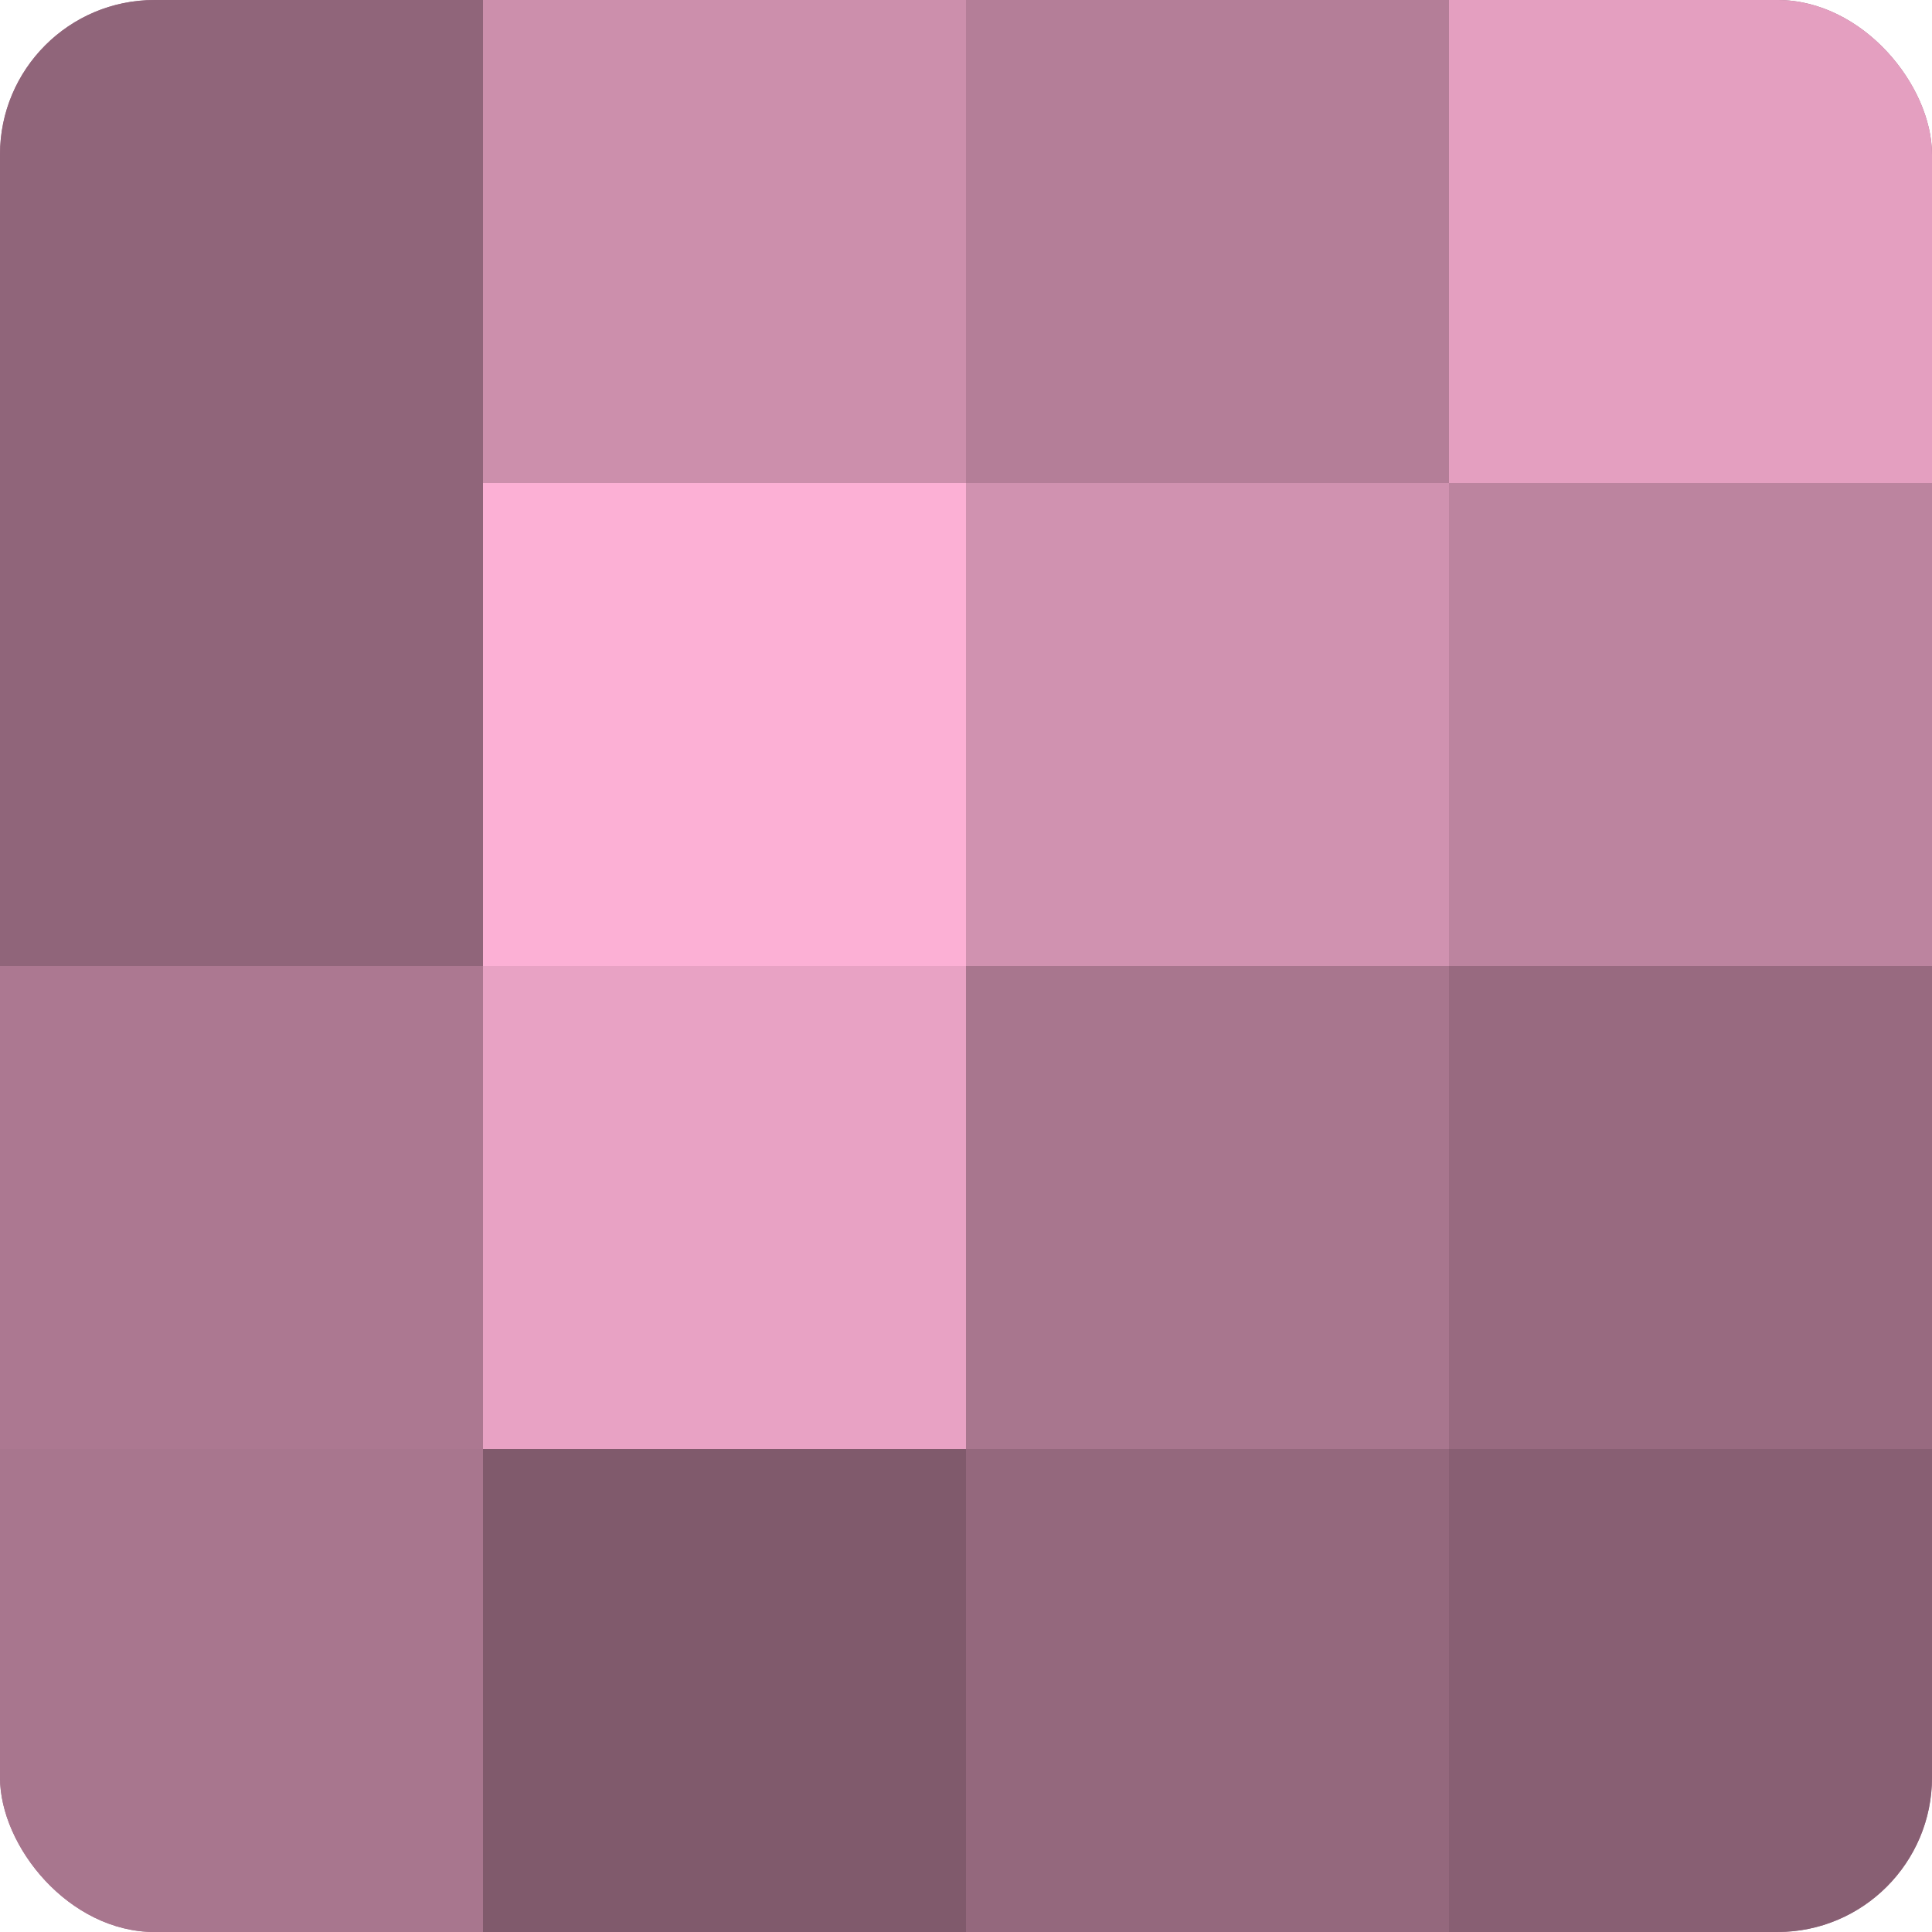
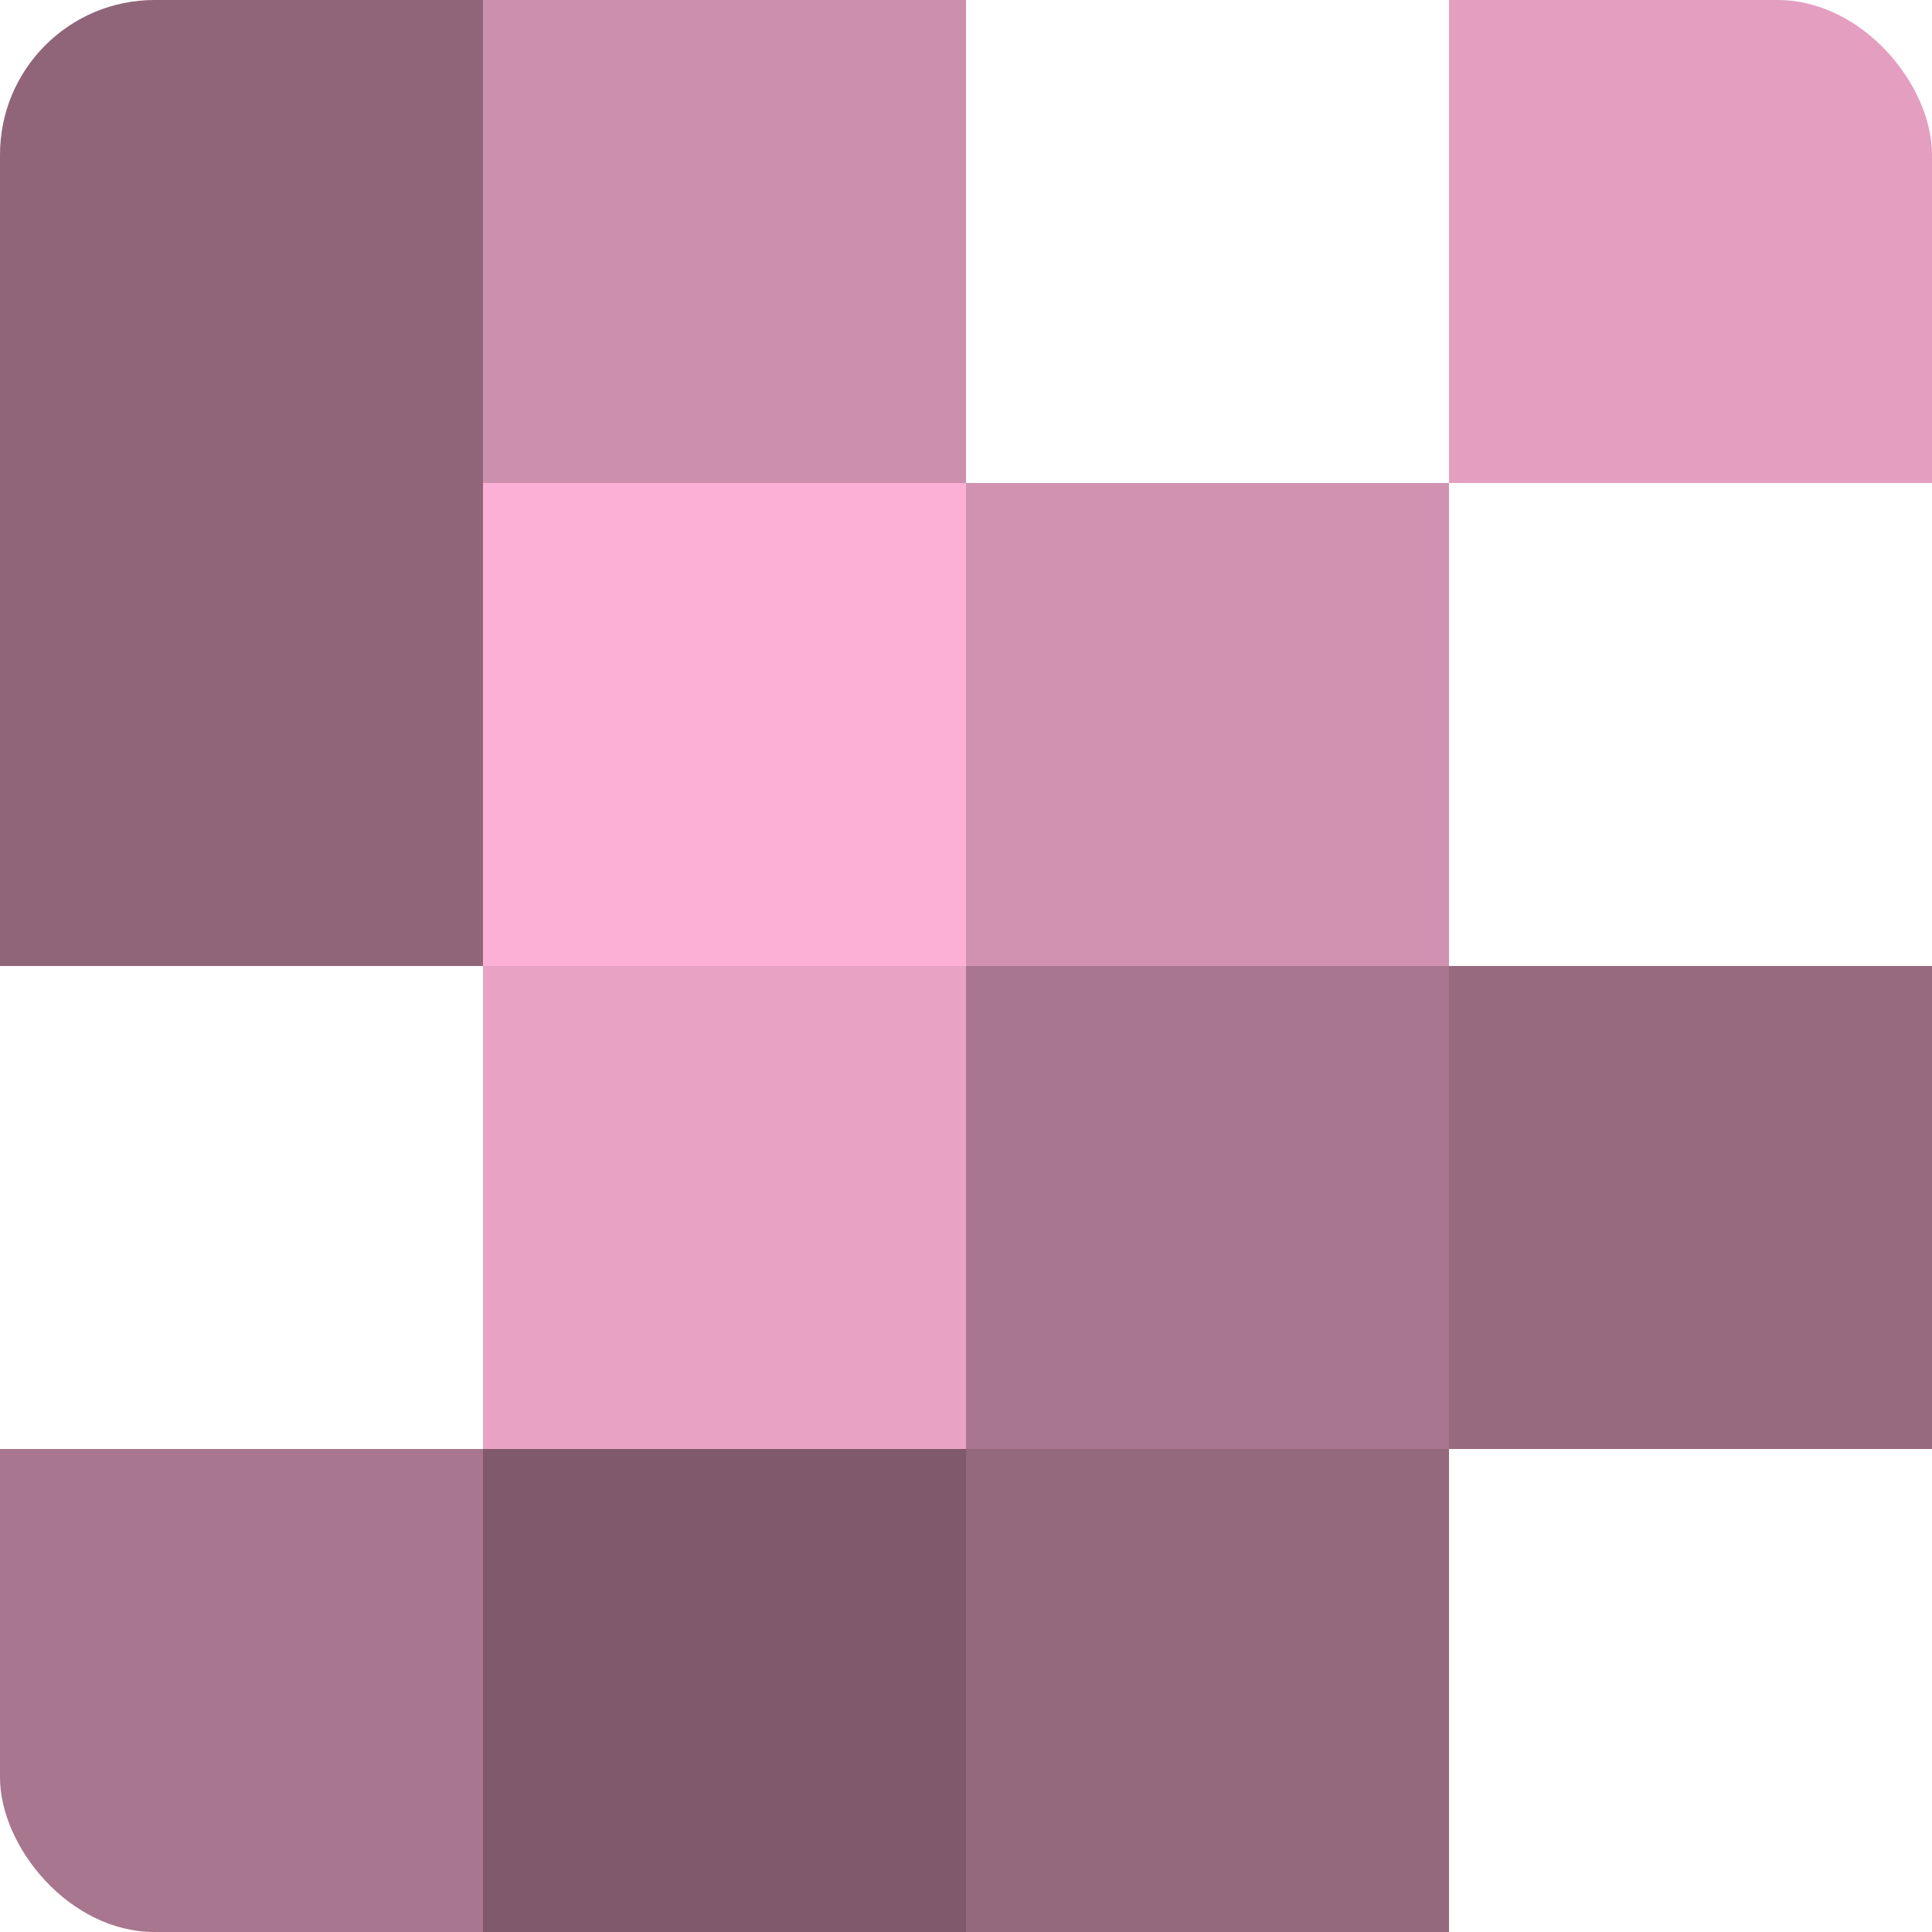
<svg xmlns="http://www.w3.org/2000/svg" width="60" height="60" viewBox="0 0 100 100" preserveAspectRatio="xMidYMid meet">
  <defs>
    <clipPath id="c" width="100" height="100">
      <rect width="100" height="100" rx="8" ry="8" />
    </clipPath>
  </defs>
  <g clip-path="url(#c)">
-     <rect width="100" height="100" fill="#a07087" />
    <rect width="25" height="25" fill="#90657a" />
    <rect y="25" width="25" height="25" fill="#90657a" />
-     <rect y="50" width="25" height="25" fill="#ac7891" />
    <rect y="75" width="25" height="25" fill="#a8768e" />
    <rect x="25" width="25" height="25" fill="#cc8fac" />
    <rect x="25" y="25" width="25" height="25" fill="#fcb0d5" />
    <rect x="25" y="50" width="25" height="25" fill="#e8a2c4" />
    <rect x="25" y="75" width="25" height="25" fill="#805a6c" />
-     <rect x="50" width="25" height="25" fill="#b47e98" />
    <rect x="50" y="25" width="25" height="25" fill="#d092b0" />
    <rect x="50" y="50" width="25" height="25" fill="#a8768e" />
    <rect x="50" y="75" width="25" height="25" fill="#94687d" />
    <rect x="75" width="25" height="25" fill="#e49fc0" />
-     <rect x="75" y="25" width="25" height="25" fill="#bc849f" />
    <rect x="75" y="50" width="25" height="25" fill="#986a80" />
-     <rect x="75" y="75" width="25" height="25" fill="#885f73" />
  </g>
</svg>